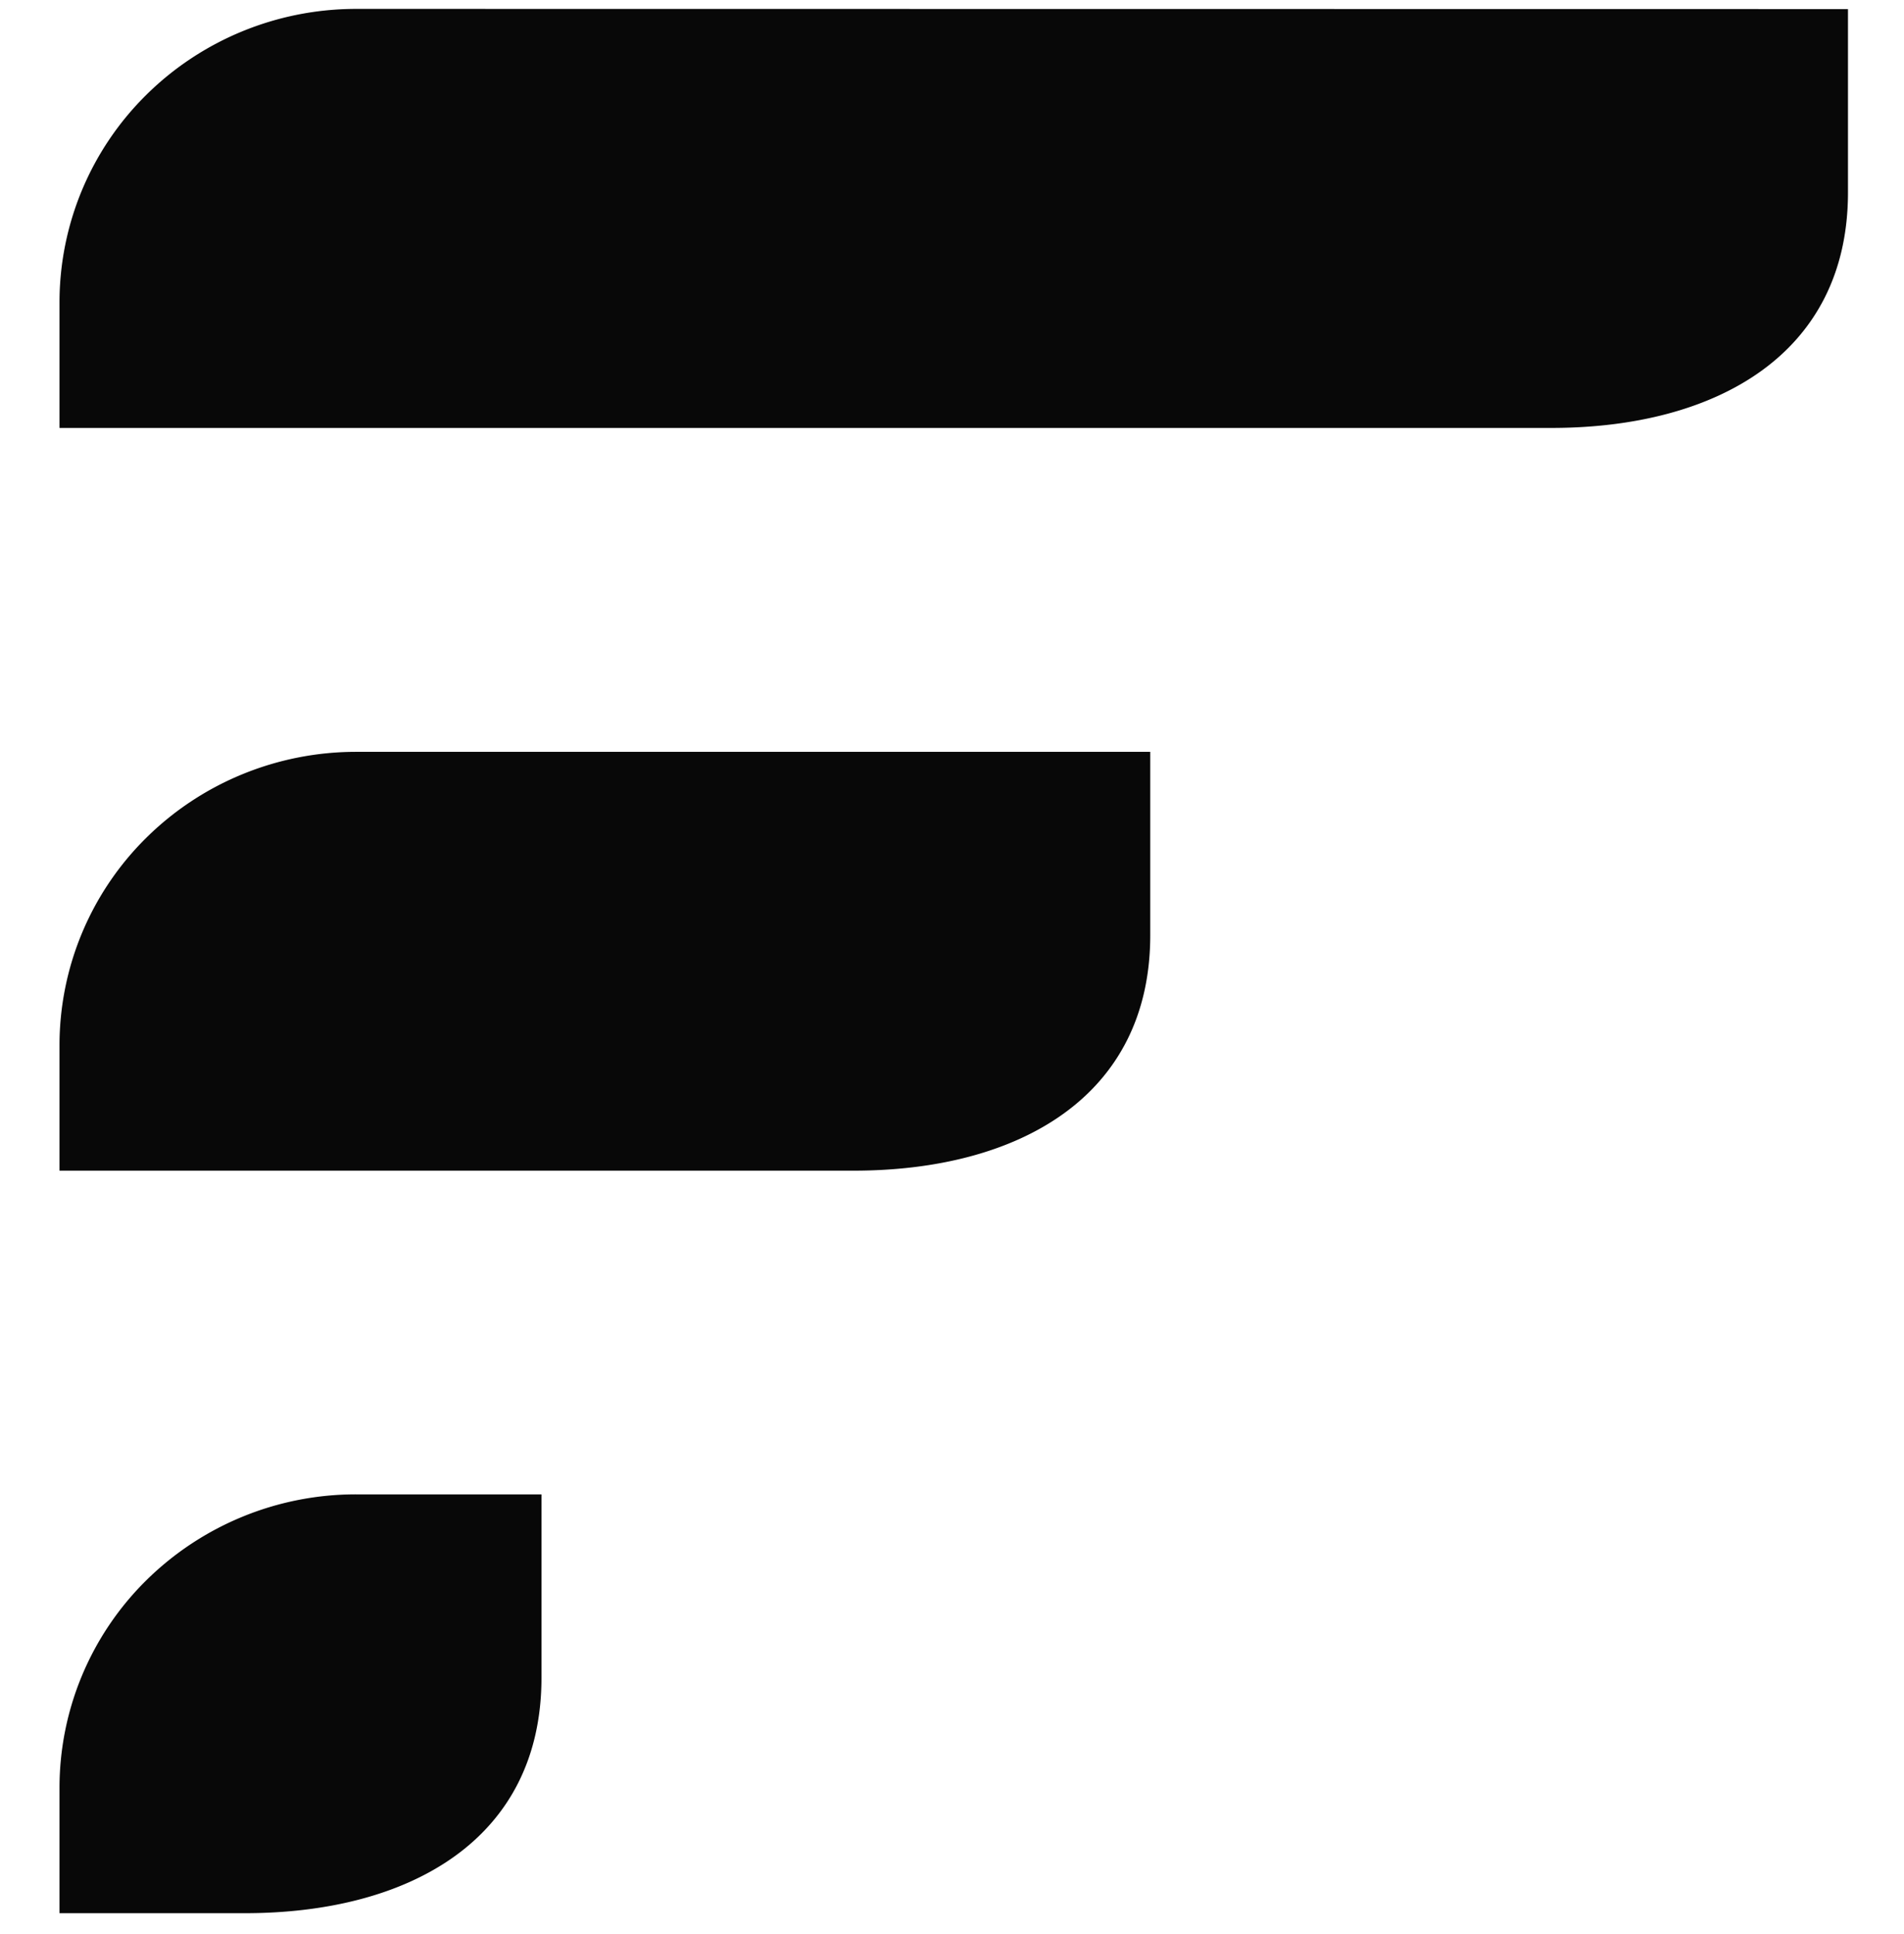
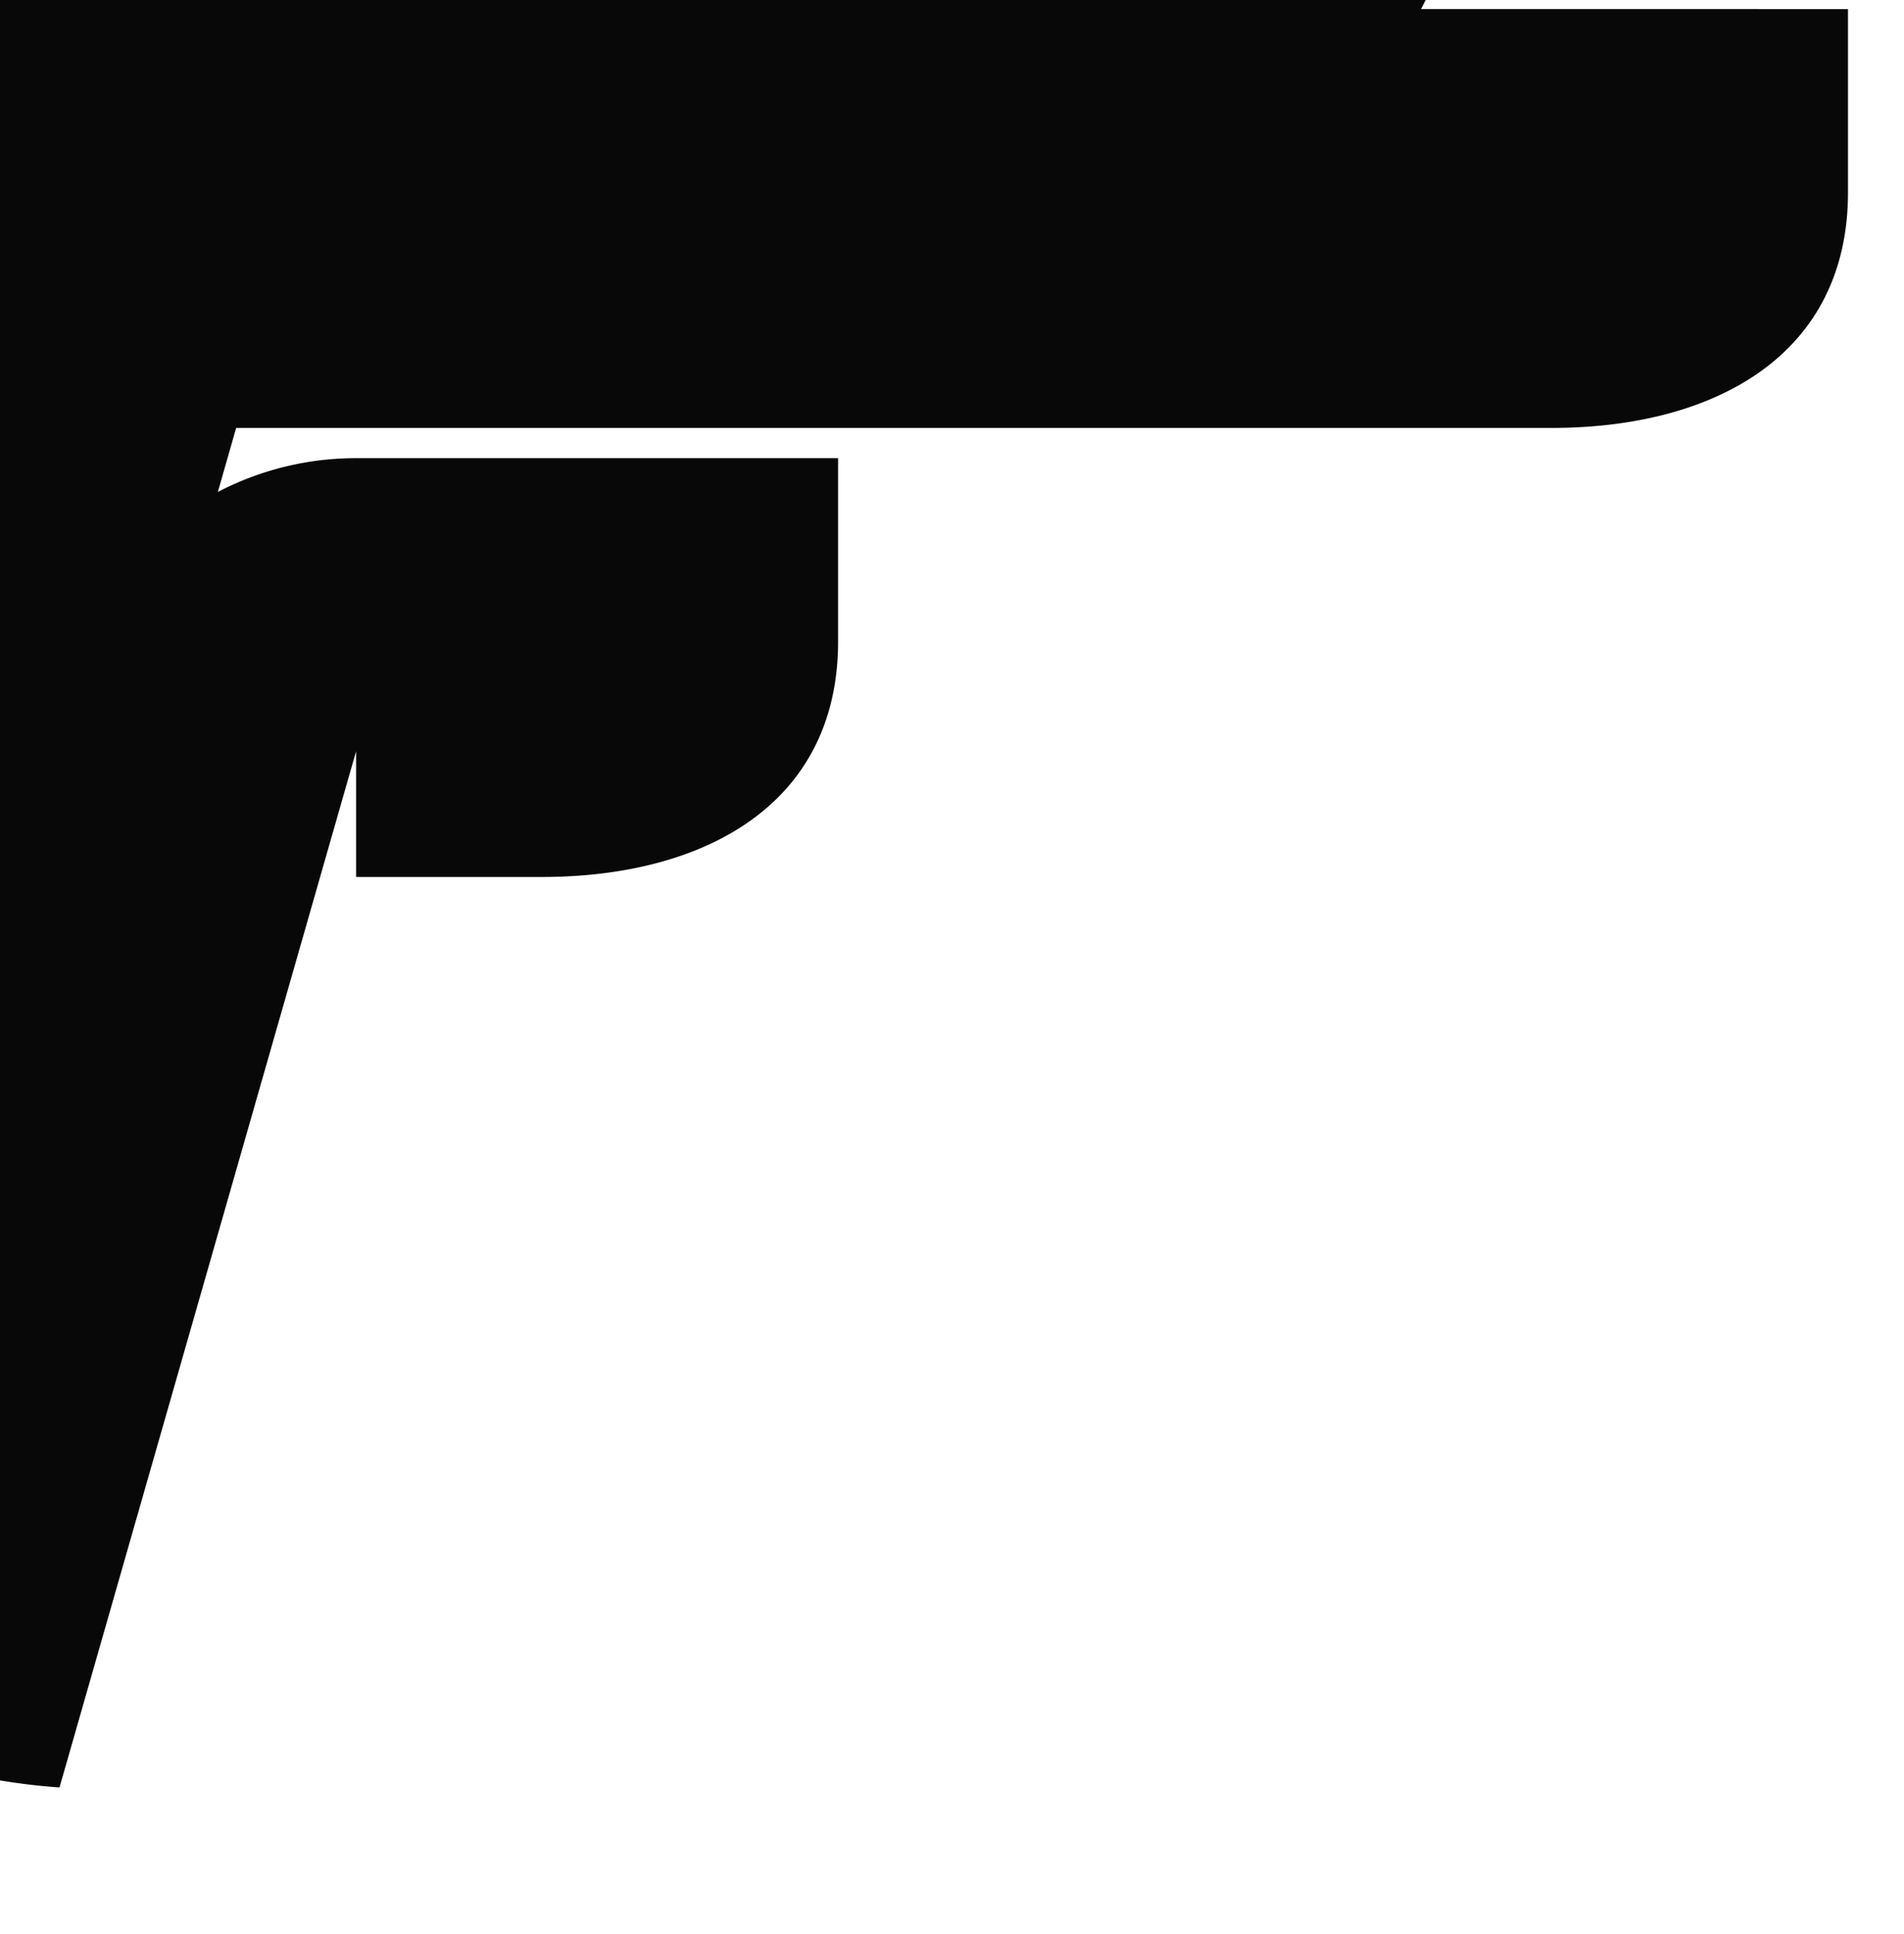
<svg xmlns="http://www.w3.org/2000/svg" width="64" height="65" fill="none">
-   <path fill="#080808" d="M11.97.299c-2.645 0-5.18 1.038-7.05 2.887A9.8 9.8 0 0 0 2 10.156v4.226h50.147c5.515 0 9.97-2.464 9.97-7.917V.305L11.97.299ZM2 35.124v4.22h26.694c5.514 0 9.97-2.464 9.97-7.916v-6.16H11.97c-2.645 0-5.18 1.038-7.05 2.886A9.8 9.8 0 0 0 2 35.124Zm0 24.949v4.226h6.231c5.514 0 9.97-2.464 9.97-7.916v-6.16H11.97a10.028 10.028 0 0 0-7.048 2.884A9.8 9.8 0 0 0 2 60.073Z" />
+   <path fill="#080808" d="M11.97.299c-2.645 0-5.18 1.038-7.05 2.887A9.8 9.8 0 0 0 2 10.156v4.226h50.147c5.515 0 9.97-2.464 9.97-7.917V.305L11.97.299Zv4.22h26.694c5.514 0 9.97-2.464 9.97-7.916v-6.16H11.97c-2.645 0-5.18 1.038-7.05 2.886A9.8 9.8 0 0 0 2 35.124Zm0 24.949v4.226h6.231c5.514 0 9.97-2.464 9.97-7.916v-6.16H11.97a10.028 10.028 0 0 0-7.048 2.884A9.8 9.8 0 0 0 2 60.073Z" />
</svg>